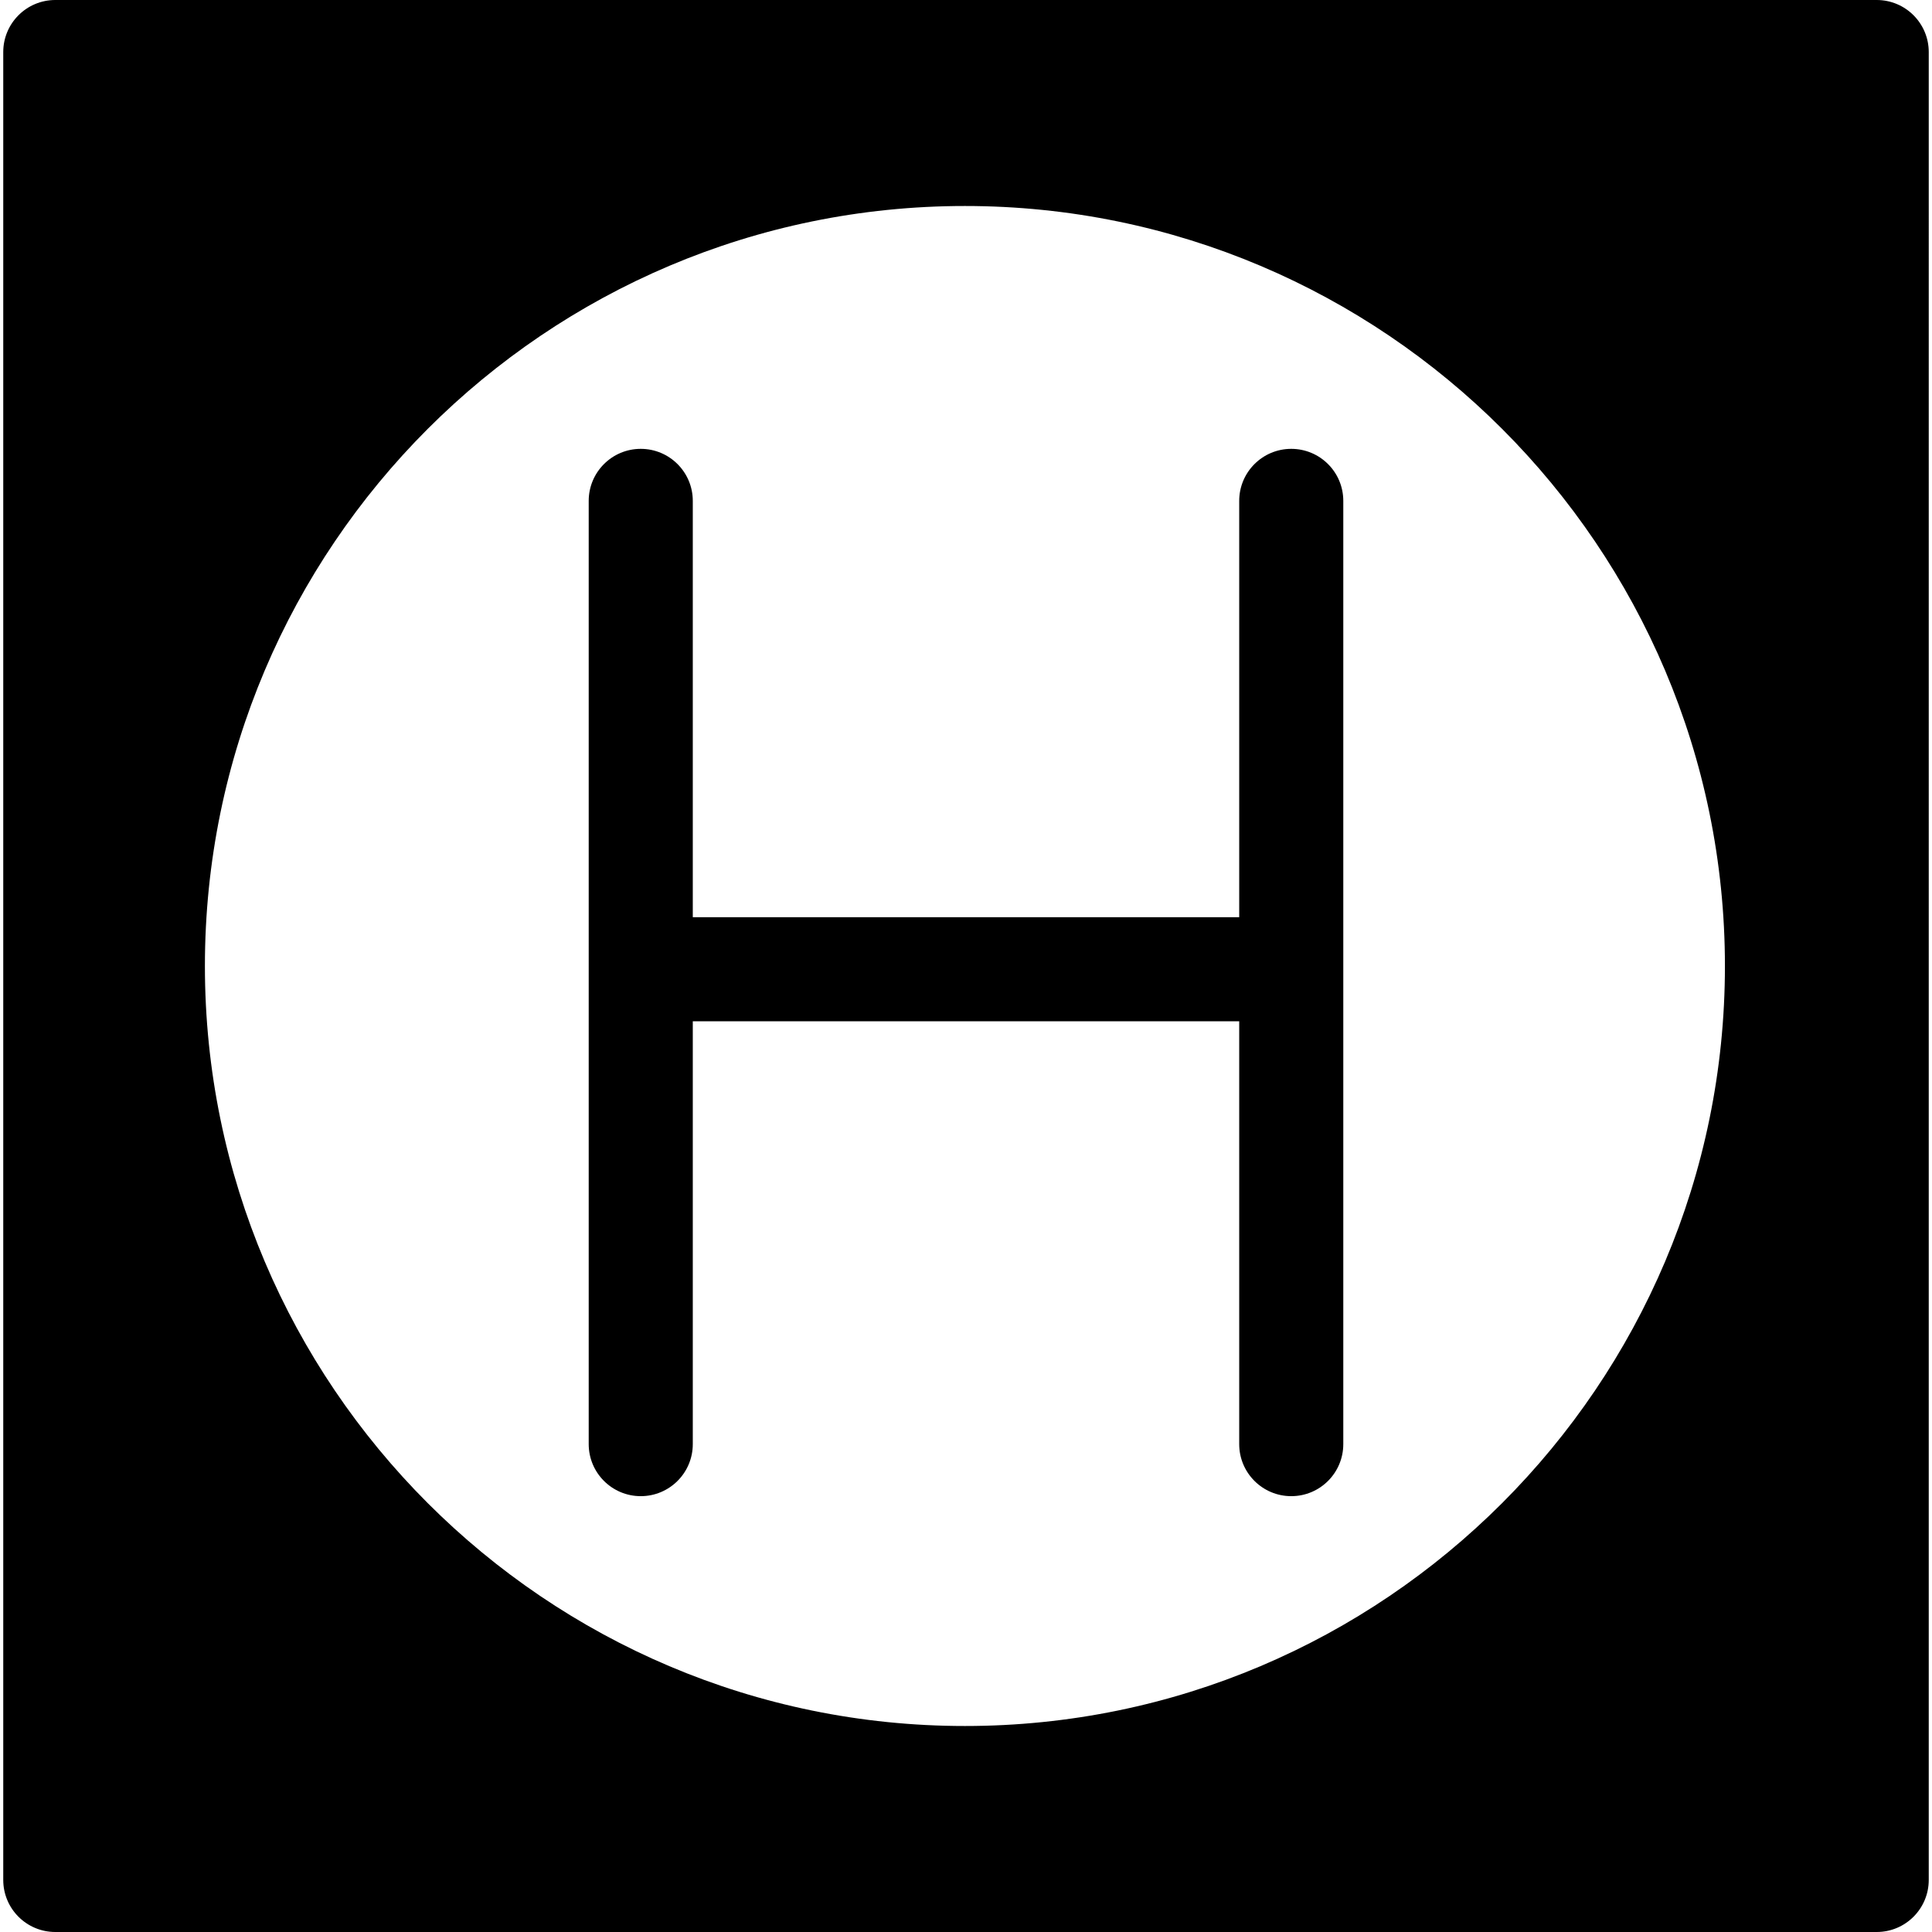
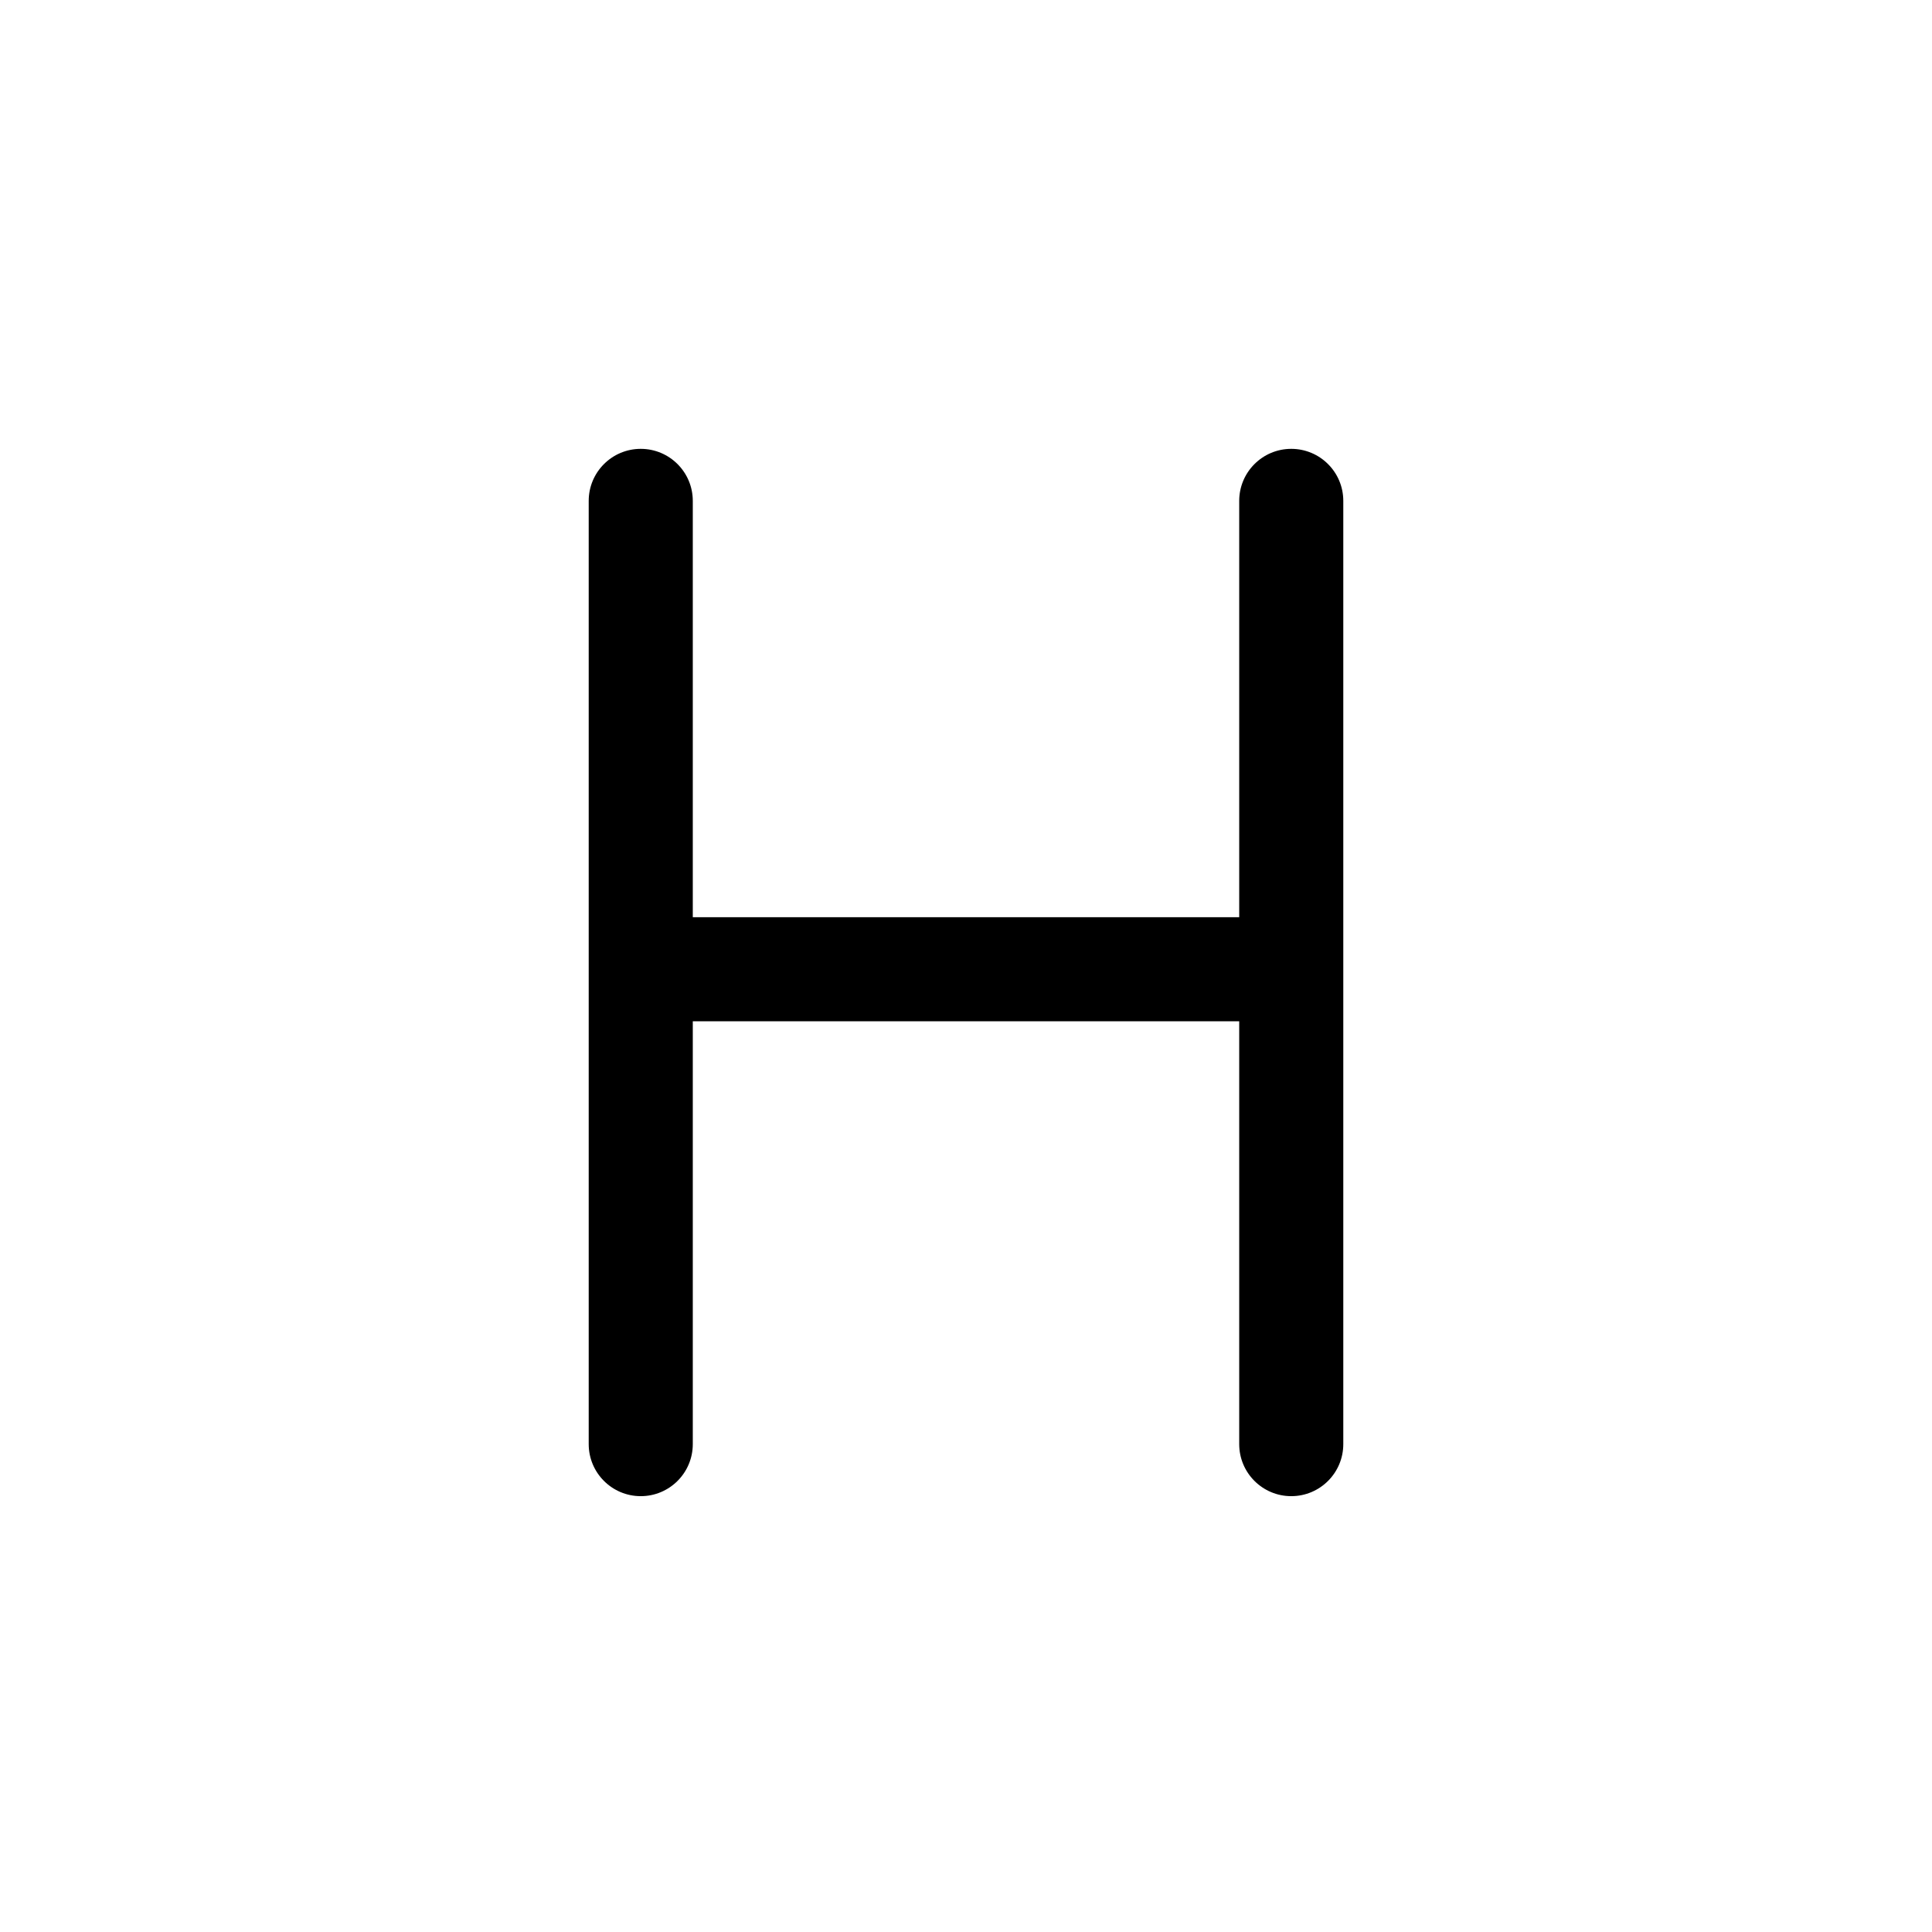
<svg xmlns="http://www.w3.org/2000/svg" fill="#000000" height="800px" width="800px" version="1.1" id="Capa_1" viewBox="0 0 297 297" xml:space="preserve">
  <g>
-     <path d="M296.5,8c0-4.418-3.582-8-8-8H8.5c-4.418,0-8,3.582-8,8v281c0,4.418,3.582,8,8,8h280c4.418,0,8-3.582,8-8V8z M31.5,148.5   c0-64.422,52.411-116.833,116.834-116.833c64.422,0,116.833,52.411,116.833,116.833s-52.411,116.833-116.833,116.833   C83.911,265.333,31.5,212.922,31.5,148.5z" />
    <path d="M98.5,230c4.418,0,8-3.582,8-8v-65h84v65c0,4.418,3.582,8,8,8s8-3.582,8-8V77c0-4.418-3.582-8-8-8s-8,3.582-8,8v64h-84V77   c0-4.418-3.582-8-8-8s-8,3.582-8,8v145C90.5,226.418,94.082,230,98.5,230z" />
  </g>
</svg>